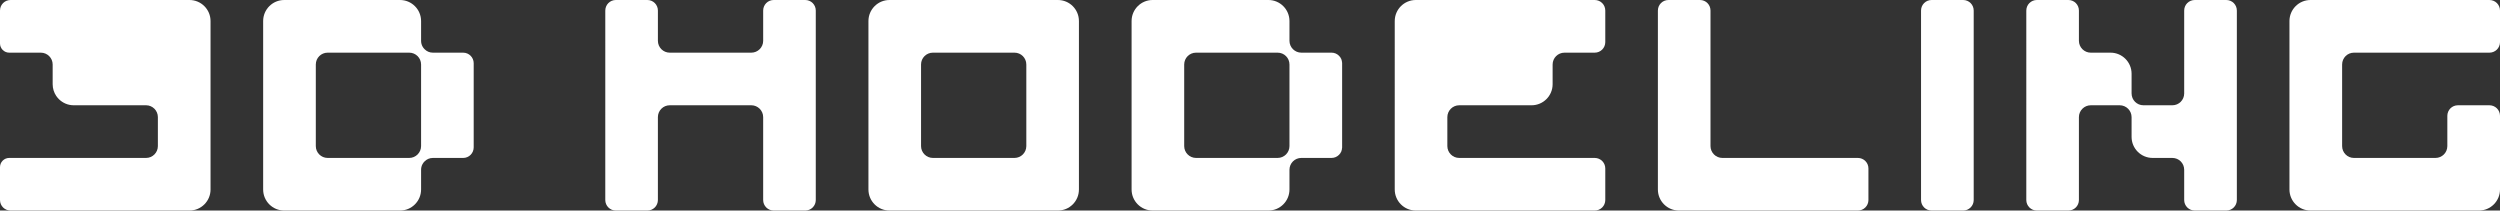
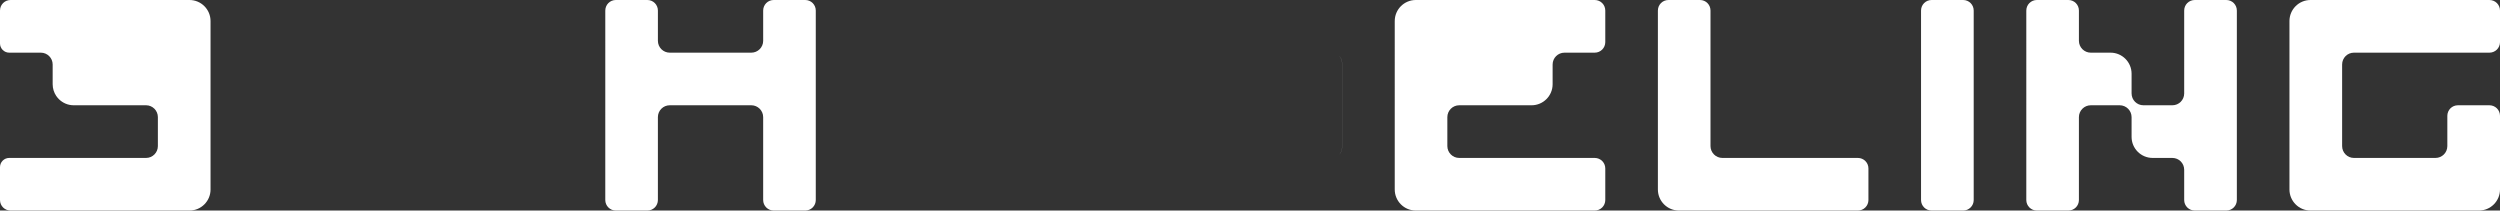
<svg xmlns="http://www.w3.org/2000/svg" id="Layer_2" fill="#FFF" viewBox="0 0 445.28 37.5">
  <rect x="0" y="0" width="445.28" height="37.5" fill="#333333" stroke="none" />
  <g id="Layer_1-2" data-name="Layer_1">
    <g id="Group_215">
      <path d="M37.5,3.75v30c0,2.07-1.68,3.75-3.75,3.75H1.88c-1.04,0-1.88-.84-1.88-1.87v-5.86c0-.91.74-1.64,1.64-1.64h24.38c1.16,0,2.1-.95,2.1-2.11v-5.16c0-1.16-.94-2.11-2.1-2.11h-12.89c-1.04,0-1.97-.42-2.65-1.1-.17-.17-.32-.36-.46-.55-.4-.6-.64-1.32-.64-2.1v-3.51c0-1.17-.95-2.11-2.11-2.11H1.64c-.9,0-1.64-.74-1.64-1.64V1.88C0,.84.84,0,1.88,0h31.87c2.07,0,3.75,1.68,3.75,3.75Z" />
    </g>
    <g id="Group_216">
-       <path d="M82.5,9.38h-5.4c-.58,0-1.1-.23-1.48-.62-.14-.14-.27-.3-.37-.49-.16-.29-.25-.64-.25-1v-3.52c0-2.07-1.68-3.75-3.75-3.75h-20.63c-2.07,0-3.75,1.68-3.75,3.75v30c0,2.07,1.68,3.75,3.75,3.75h20.63c2.07,0,3.75-1.68,3.75-3.75v-3.51c0-.36.09-.71.25-1,.1-.19.23-.36.37-.49.38-.39.9-.62,1.48-.62h5.4c1.03,0,1.87-.84,1.87-1.88v-15c0-1.03-.84-1.87-1.87-1.87ZM75,26.02c0,1.16-.95,2.11-2.11,2.11h-14.53c-1.17,0-2.11-.95-2.11-2.11v-14.53c0-1.17.94-2.11,2.11-2.11h14.53c1.16,0,2.11.94,2.11,2.11v14.53Z" />
-     </g>
+       </g>
    <path d="M257.79,20.86v5.16c0,1.16.95,2.11,2.11,2.11h24.14c1.04,0,1.88.84,1.88,1.87v5.63c0,1.03-.84,1.87-1.88,1.87h-31.87c-2.07,0-3.75-1.68-3.75-3.75V3.75c0-2.07,1.68-3.75,3.75-3.75h31.87c1.04,0,1.88.84,1.88,1.88v5.62c0,1.04-.84,1.88-1.88,1.88h-5.39c-1.16,0-2.11.94-2.11,2.11v3.51c0,2.07-1.68,3.75-3.75,3.75h-12.89c-1.16,0-2.11.95-2.11,2.11Z" />
    <path d="M417.16,11.49v14.53c0,1.16.94,2.11,2.1,2.11h14.53c1.17,0,2.11-.95,2.11-2.11v-5.39c0-1.04.84-1.88,1.88-1.88h5.62c1.04,0,1.88.84,1.88,1.88v13.12c0,2.07-1.68,3.75-3.75,3.75h-30c-2.07,0-3.75-1.68-3.75-3.75V3.75c0-2.07,1.68-3.75,3.75-3.75h31.87c1.04,0,1.88.84,1.88,1.88v5.62c0,1.04-.84,1.88-1.88,1.88h-24.14c-1.16,0-2.1.94-2.1,2.11Z" />
    <path d="M351.54,1.88v33.75c0,1.03-.84,1.87-1.88,1.87h-5.62c-1.04,0-1.88-.84-1.88-1.87V1.88c0-1.04.84-1.88,1.88-1.88h5.62c1.04,0,1.88.84,1.88,1.88Z" />
    <path d="M145.3,1.88v33.75c0,1.03-.84,1.87-1.87,1.87h-5.63c-1.03,0-1.87-.84-1.87-1.87v-14.77c0-1.16-.95-2.11-2.11-2.11h-14.53c-1.17,0-2.11.95-2.11,2.11v14.77c0,1.03-.84,1.87-1.87,1.87h-5.63c-1.03,0-1.87-.84-1.87-1.87V1.88c0-1.04.84-1.88,1.87-1.88h5.63c1.03,0,1.87.84,1.87,1.88v5.39c0,1.16.94,2.11,2.11,2.11h14.53c1.16,0,2.11-.95,2.11-2.11V1.88c0-1.04.84-1.88,1.87-1.88h5.63c1.03,0,1.87.84,1.87,1.88Z" />
    <path d="M398.41,1.88v33.75c0,1.03-.84,1.87-1.88,1.87h-5.62c-1.04,0-1.88-.84-1.88-1.87v-5.39c0-1.17-.94-2.11-2.11-2.11h-3.51c-2.07,0-3.75-1.68-3.75-3.75v-3.52c0-1.16-.95-2.11-2.11-2.11h-5.16c-1.16,0-2.11.95-2.11,2.11v14.77c0,1.03-.84,1.87-1.87,1.87h-5.63c-1.03,0-1.87-.84-1.87-1.87V1.88c0-1.04.84-1.88,1.87-1.88h5.63c1.03,0,1.87.84,1.87,1.88v5.39c0,1.16.95,2.11,2.11,2.11h3.52c2.07,0,3.75,1.68,3.75,3.75v3.51c0,1.17.94,2.11,2.11,2.11h5.15c1.17,0,2.11-.94,2.11-2.11V1.88c0-1.04.84-1.88,1.88-1.88h5.62c1.04,0,1.88.84,1.88,1.88Z" />
-     <path d="M188.42,0h-29.99c-2.07,0-3.75,1.68-3.75,3.75v30c0,2.07,1.68,3.75,3.75,3.75h29.99c2.08,0,3.75-1.68,3.75-3.75V3.75c0-2.07-1.67-3.75-3.75-3.75ZM182.8,26.02c0,1.16-.94,2.11-2.11,2.11h-14.53c-1.16,0-2.11-.95-2.11-2.11v-14.53c0-1.17.95-2.11,2.11-2.11h14.53c1.17,0,2.11.94,2.11,2.11v14.53Z" />
    <path d="M332.79,30v5.63c0,1.03-.84,1.87-1.88,1.87h-31.87c-2.07,0-3.75-1.68-3.75-3.75V1.88c0-1.04.84-1.88,1.88-1.88h5.62c1.04,0,1.87.84,1.87,1.88v24.14c0,1.16.95,2.11,2.11,2.11h24.14c1.04,0,1.88.84,1.88,1.87Z" />
-     <path d="M238.49,9.93c-.34-.34-.8-.55-1.32-.55h-5.39c-1.16,0-2.11-.95-2.11-2.11v-3.52c0-2.07-1.68-3.75-3.75-3.75h-20.62c-2.07,0-3.75,1.68-3.75,3.75v30c0,2.07,1.68,3.75,3.75,3.75h20.62c2.07,0,3.75-1.68,3.75-3.75v-3.51c0-1.17.95-2.11,2.11-2.11h5.39c.52,0,.98-.21,1.32-.55s.55-.81.55-1.33v-15c0-.51-.21-.98-.55-1.32ZM229.67,26.02c0,1.16-.94,2.11-2.11,2.11h-14.53c-1.16,0-2.11-.95-2.11-2.11v-14.53c0-1.17.95-2.11,2.11-2.11h14.53c1.17,0,2.11.94,2.11,2.11v14.53Z" />
    <path d="M239.05,11.25v7.5h-.01v-7.5c0-.51-.21-.98-.55-1.32.35.33.56.8.56,1.32Z" />
    <path d="M239.05,18.75v7.5c0,.52-.21,1-.56,1.33.34-.34.55-.81.55-1.33v-7.5h.01Z" />
  </g>
</svg>